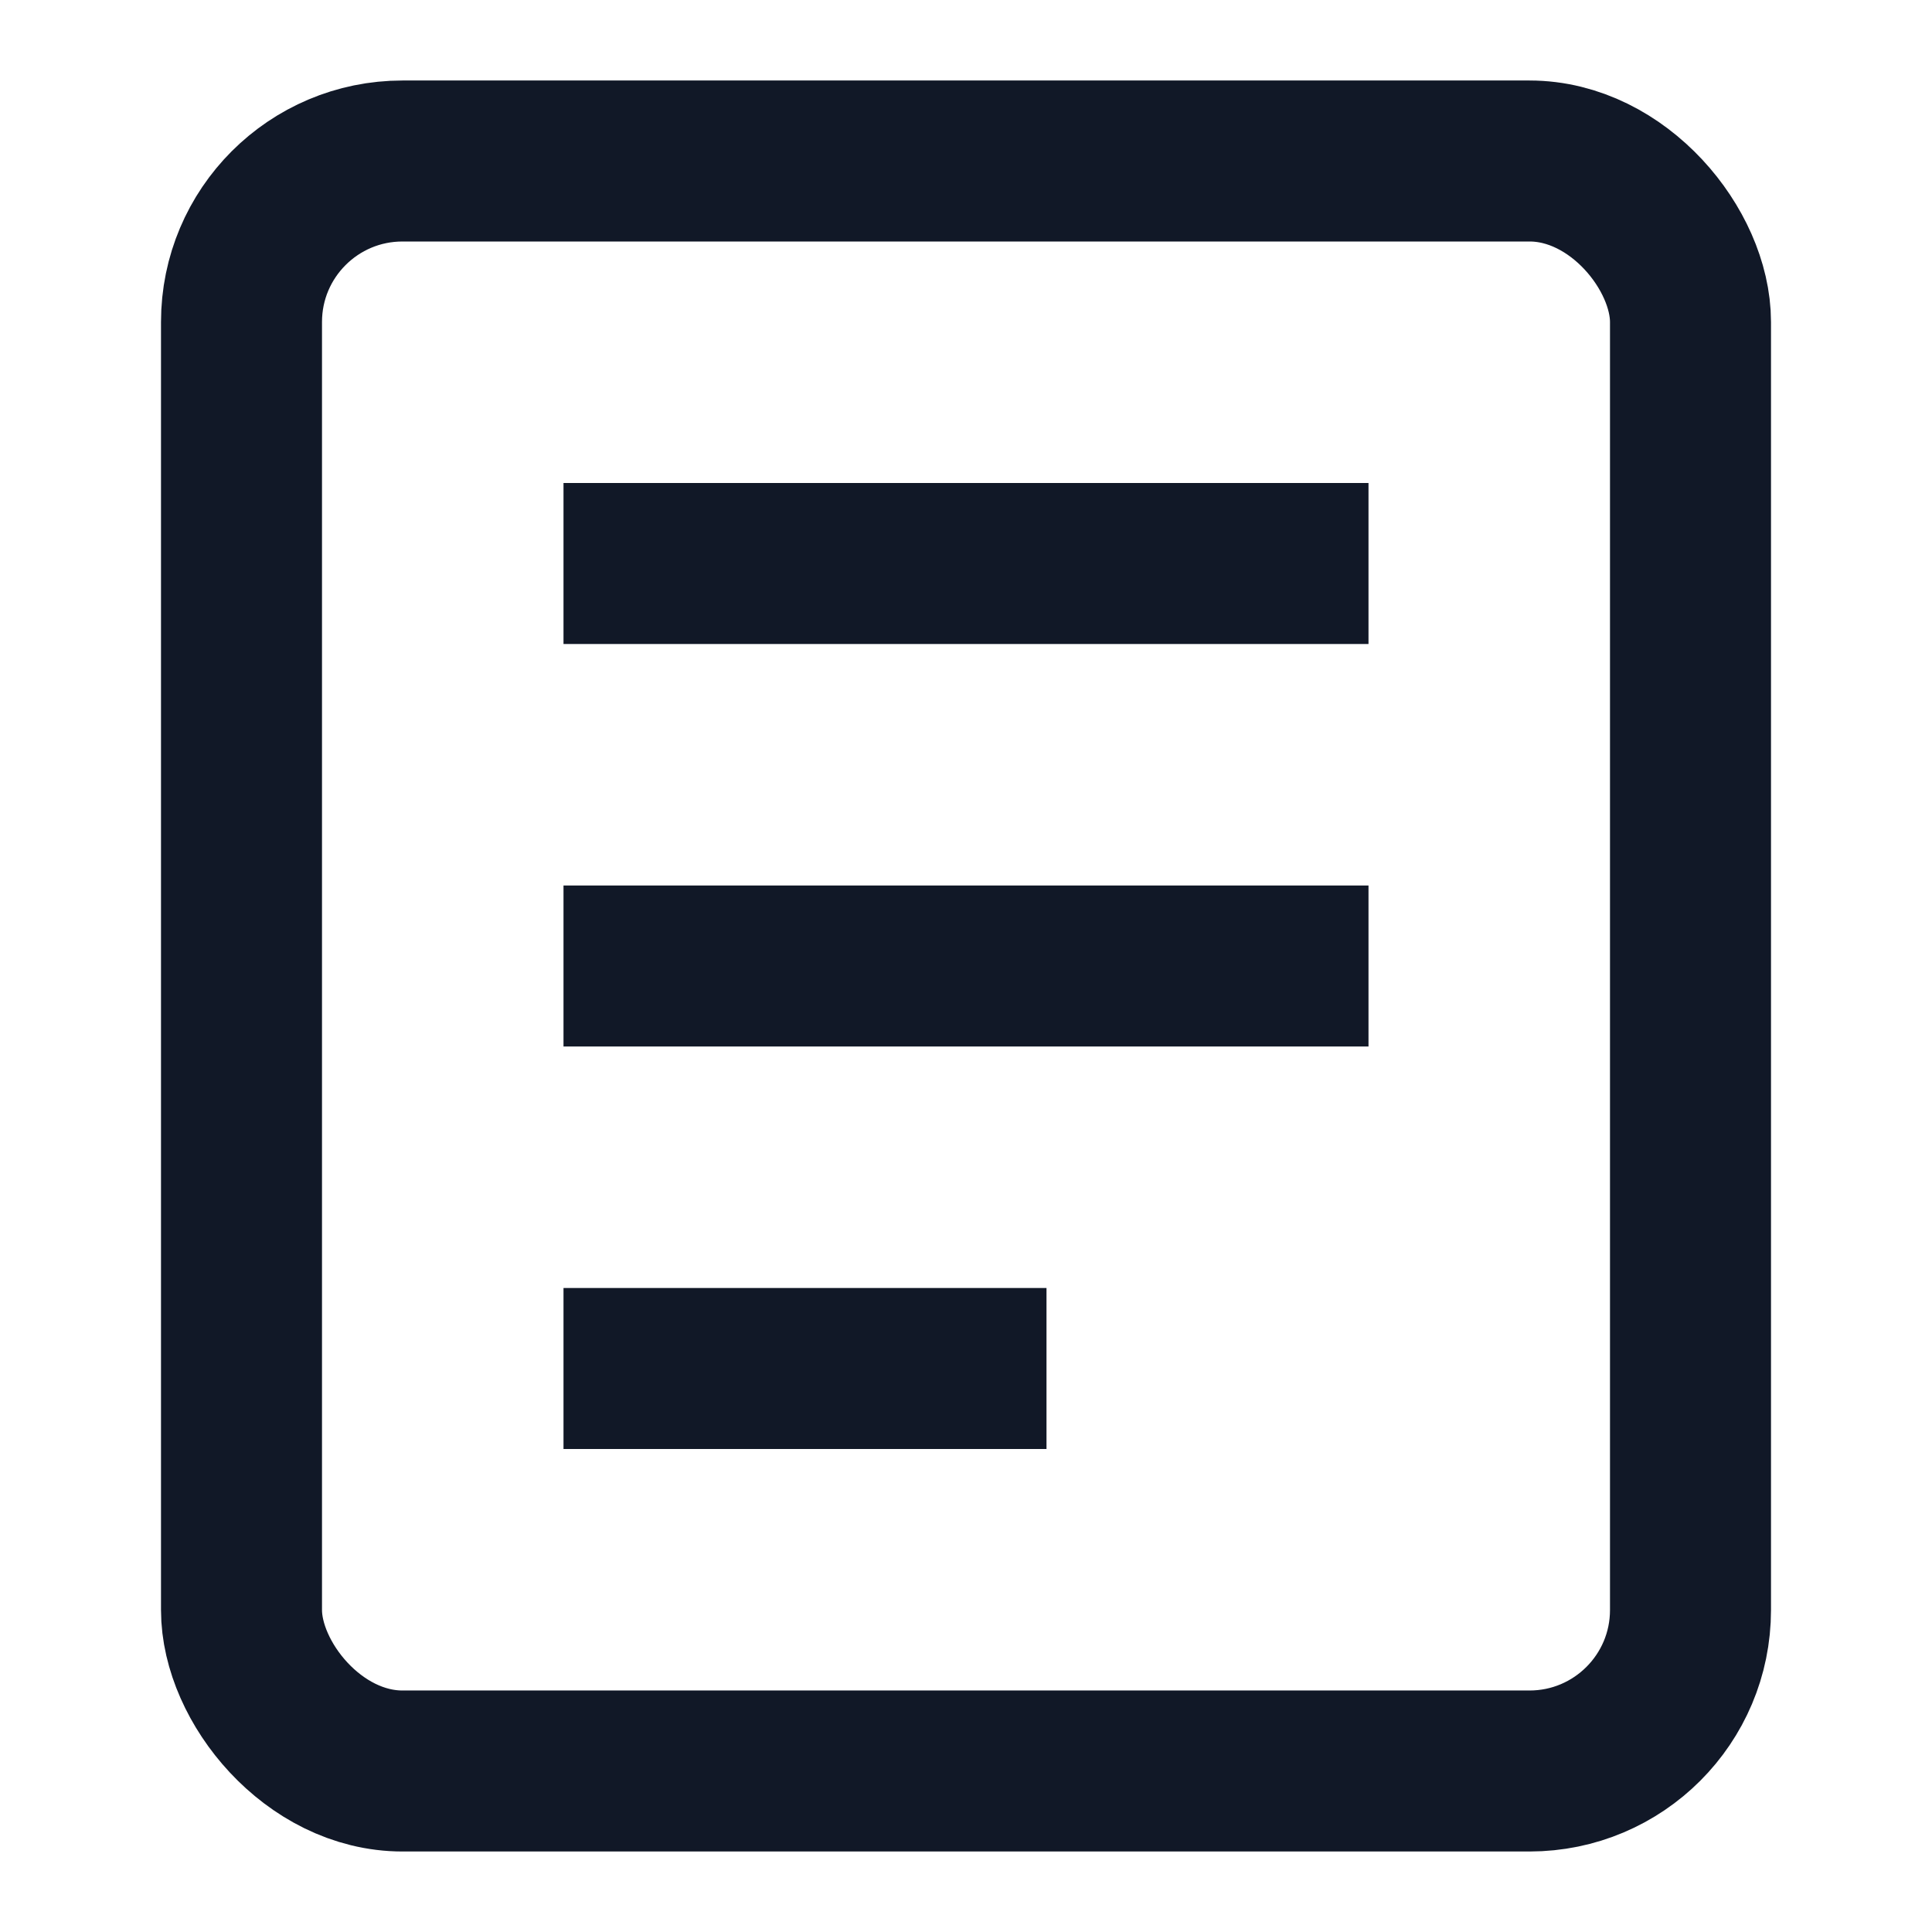
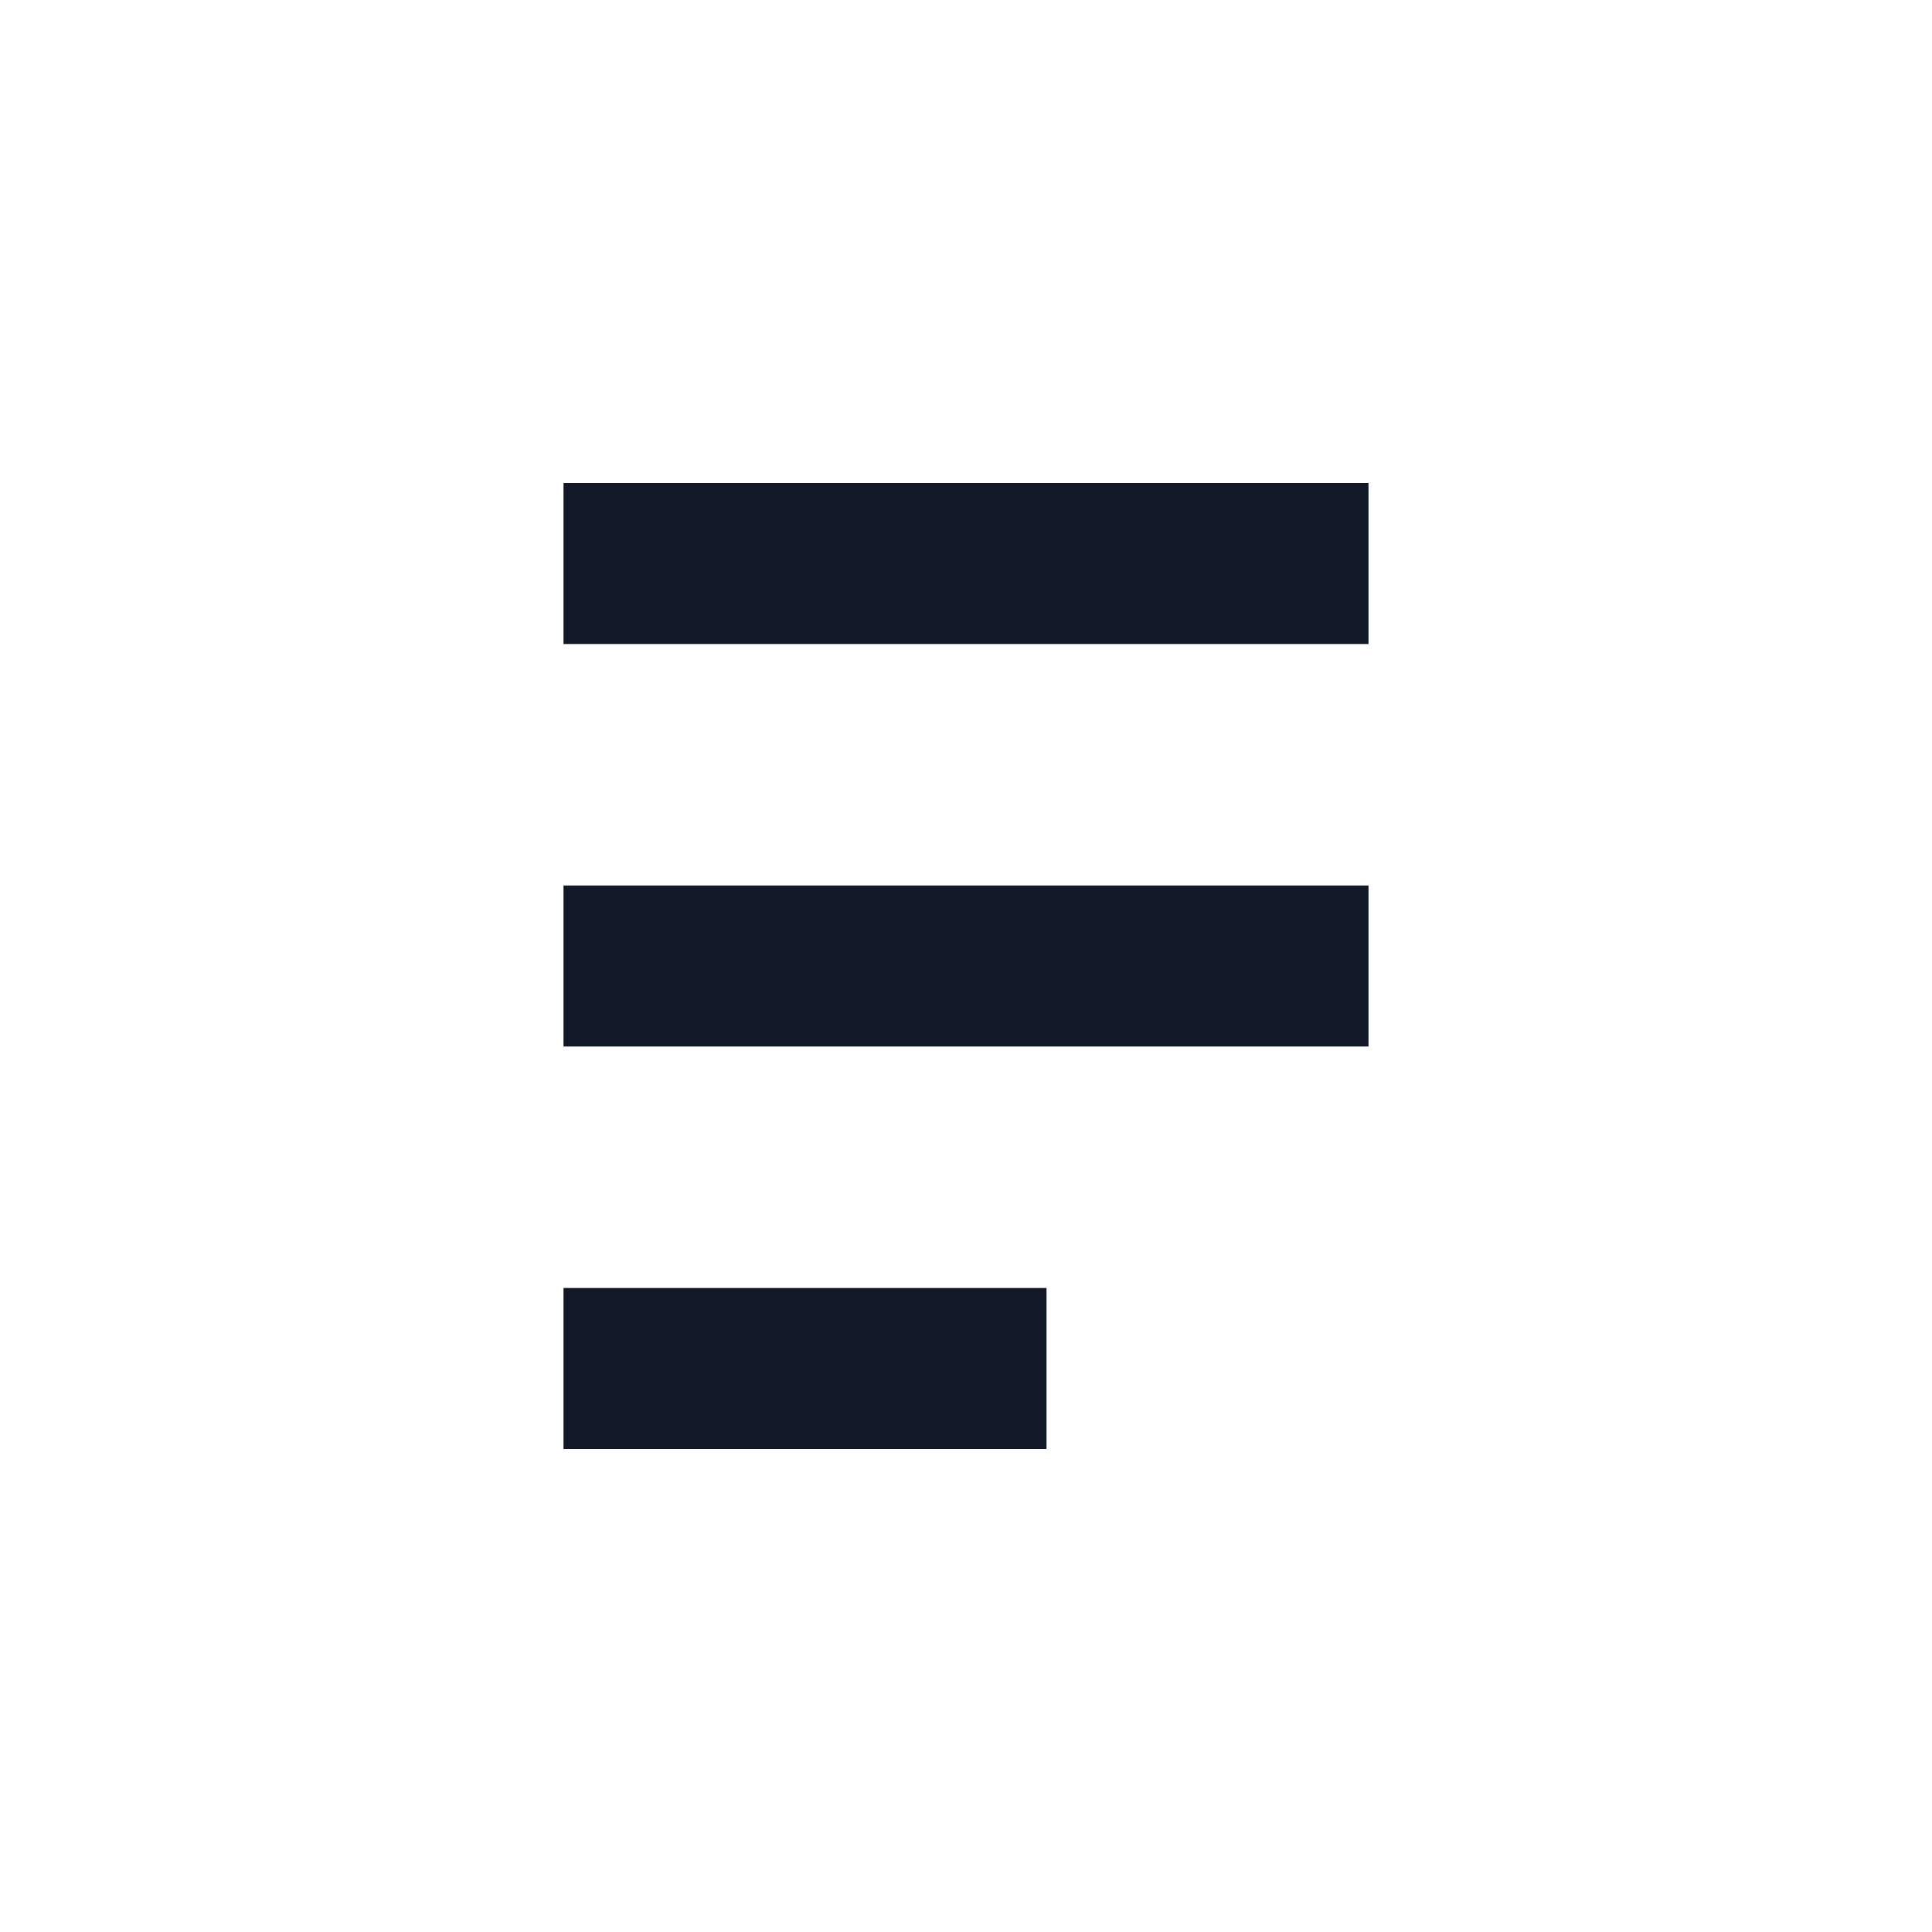
<svg xmlns="http://www.w3.org/2000/svg" width="24" height="24" viewBox="0 0 24 24" fill="none">
-   <rect x="3" y="2" width="18" height="20" rx="2" ry="2" stroke="#111827" stroke-width="2" />
  <line x1="7" y1="7" x2="17" y2="7" stroke="#111827" stroke-width="2" />
  <line x1="7" y1="12" x2="17" y2="12" stroke="#111827" stroke-width="2" />
  <line x1="7" y1="17" x2="13" y2="17" stroke="#111827" stroke-width="2" />
</svg>